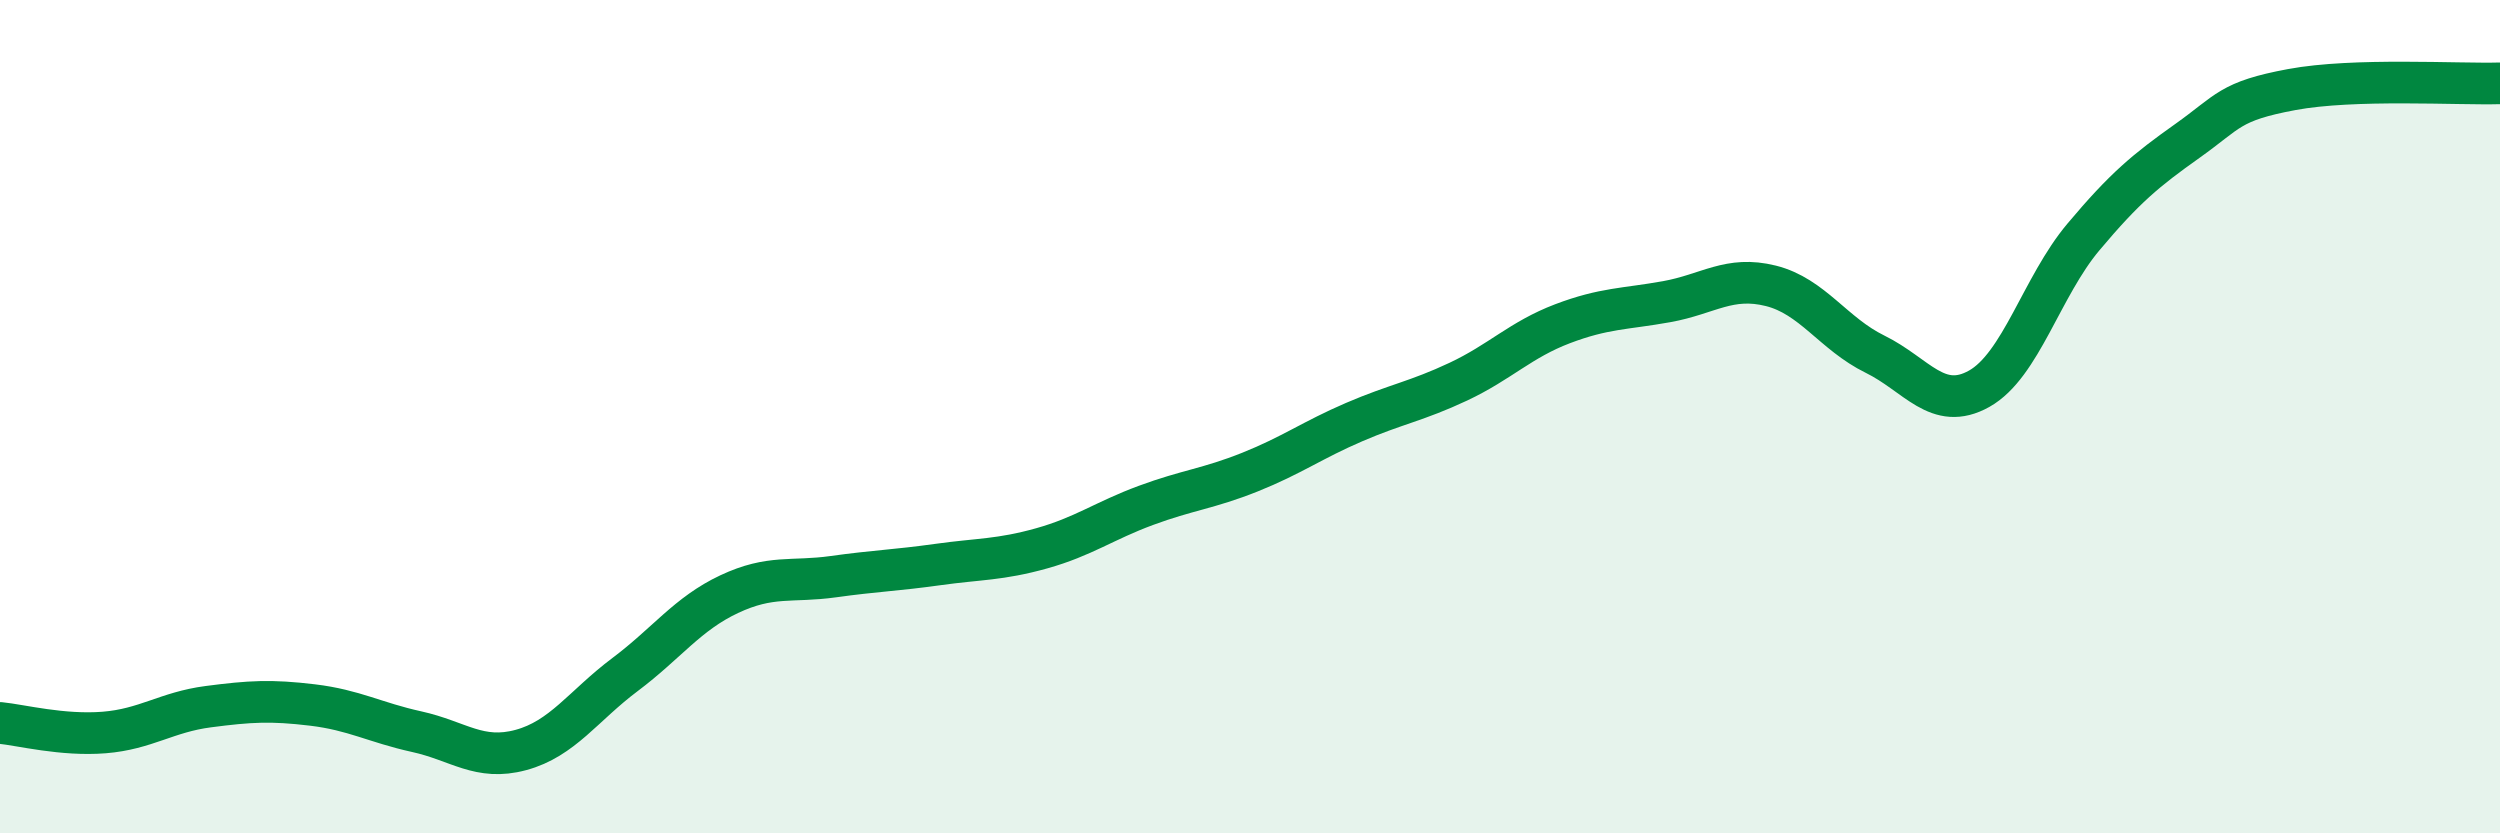
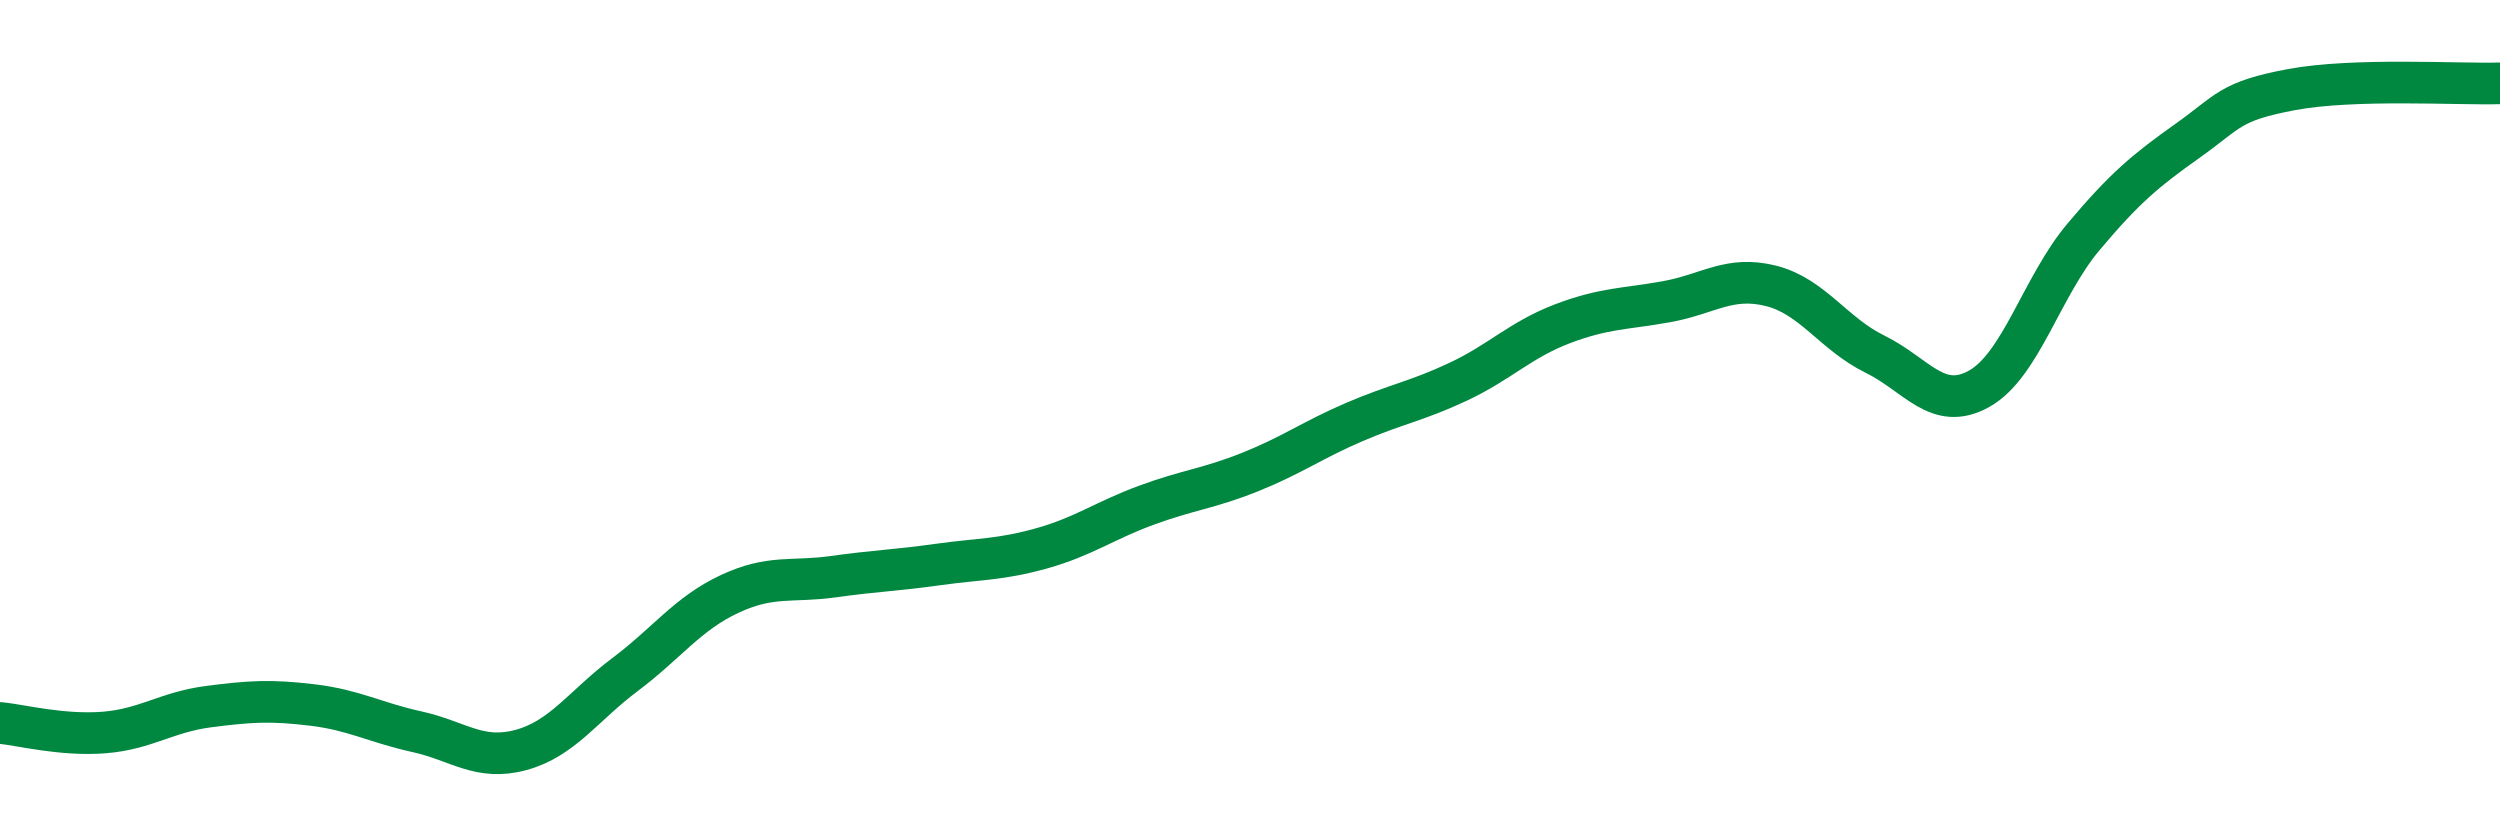
<svg xmlns="http://www.w3.org/2000/svg" width="60" height="20" viewBox="0 0 60 20">
-   <path d="M 0,17.35 C 0.5,17.4 1.5,17.66 2.5,17.58 C 3.5,17.5 4,17.09 5,16.96 C 6,16.83 6.5,16.8 7.5,16.92 C 8.5,17.04 9,17.34 10,17.56 C 11,17.78 11.5,18.27 12.5,18 C 13.5,17.73 14,16.94 15,16.19 C 16,15.44 16.5,14.73 17.5,14.26 C 18.5,13.79 19,13.98 20,13.84 C 21,13.7 21.5,13.69 22.5,13.55 C 23.5,13.41 24,13.44 25,13.16 C 26,12.88 26.5,12.5 27.5,12.13 C 28.5,11.76 29,11.73 30,11.33 C 31,10.93 31.5,10.56 32.5,10.13 C 33.5,9.7 34,9.63 35,9.16 C 36,8.69 36.5,8.15 37.5,7.77 C 38.5,7.39 39,7.42 40,7.24 C 41,7.06 41.5,6.61 42.5,6.86 C 43.5,7.11 44,8.01 45,8.5 C 46,8.99 46.5,9.89 47.5,9.33 C 48.5,8.77 49,6.88 50,5.69 C 51,4.5 51.5,4.09 52.5,3.38 C 53.5,2.67 53.5,2.43 55,2.15 C 56.5,1.87 59,2.03 60,2L60 20L0 20Z" fill="#008740" opacity="0.1" stroke-linecap="round" stroke-linejoin="round" />
  <path d="M 0,17.35 C 0.5,17.4 1.5,17.66 2.5,17.58 C 3.5,17.5 4,17.09 5,16.96 C 6,16.83 6.5,16.8 7.5,16.92 C 8.5,17.04 9,17.34 10,17.56 C 11,17.78 11.5,18.27 12.5,18 C 13.5,17.73 14,16.94 15,16.19 C 16,15.44 16.5,14.73 17.5,14.26 C 18.5,13.79 19,13.98 20,13.84 C 21,13.7 21.5,13.69 22.5,13.55 C 23.5,13.41 24,13.44 25,13.16 C 26,12.88 26.5,12.5 27.5,12.13 C 28.5,11.76 29,11.73 30,11.33 C 31,10.93 31.5,10.56 32.5,10.13 C 33.5,9.7 34,9.63 35,9.16 C 36,8.69 36.5,8.15 37.5,7.77 C 38.5,7.39 39,7.42 40,7.24 C 41,7.06 41.5,6.61 42.5,6.86 C 43.5,7.11 44,8.01 45,8.5 C 46,8.99 46.5,9.89 47.5,9.33 C 48.5,8.77 49,6.88 50,5.69 C 51,4.5 51.5,4.09 52.5,3.38 C 53.5,2.67 53.5,2.43 55,2.15 C 56.5,1.87 59,2.03 60,2" stroke="#008740" stroke-width="1" fill="none" stroke-linecap="round" stroke-linejoin="round" />
</svg>